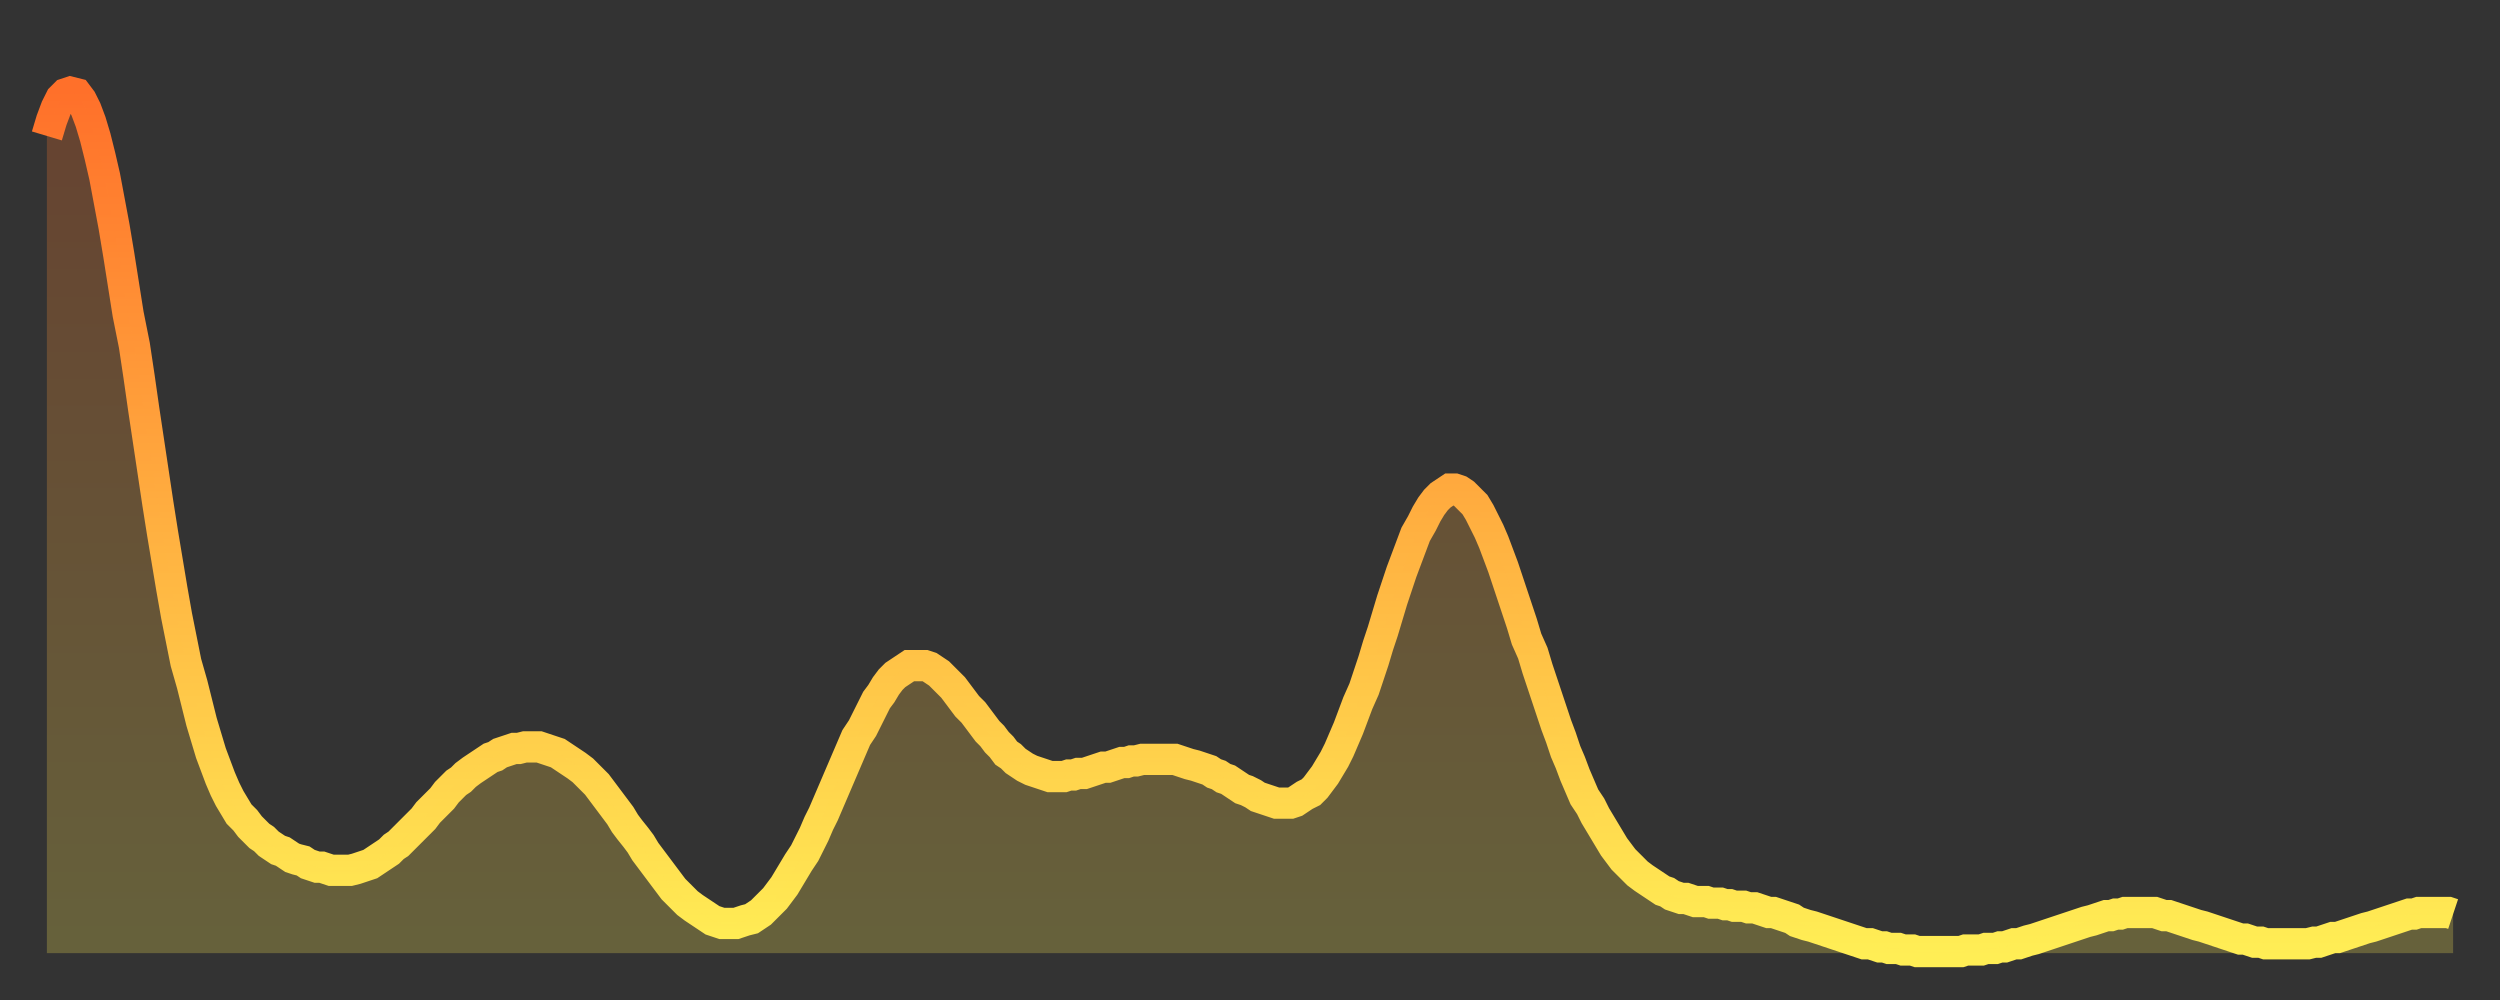
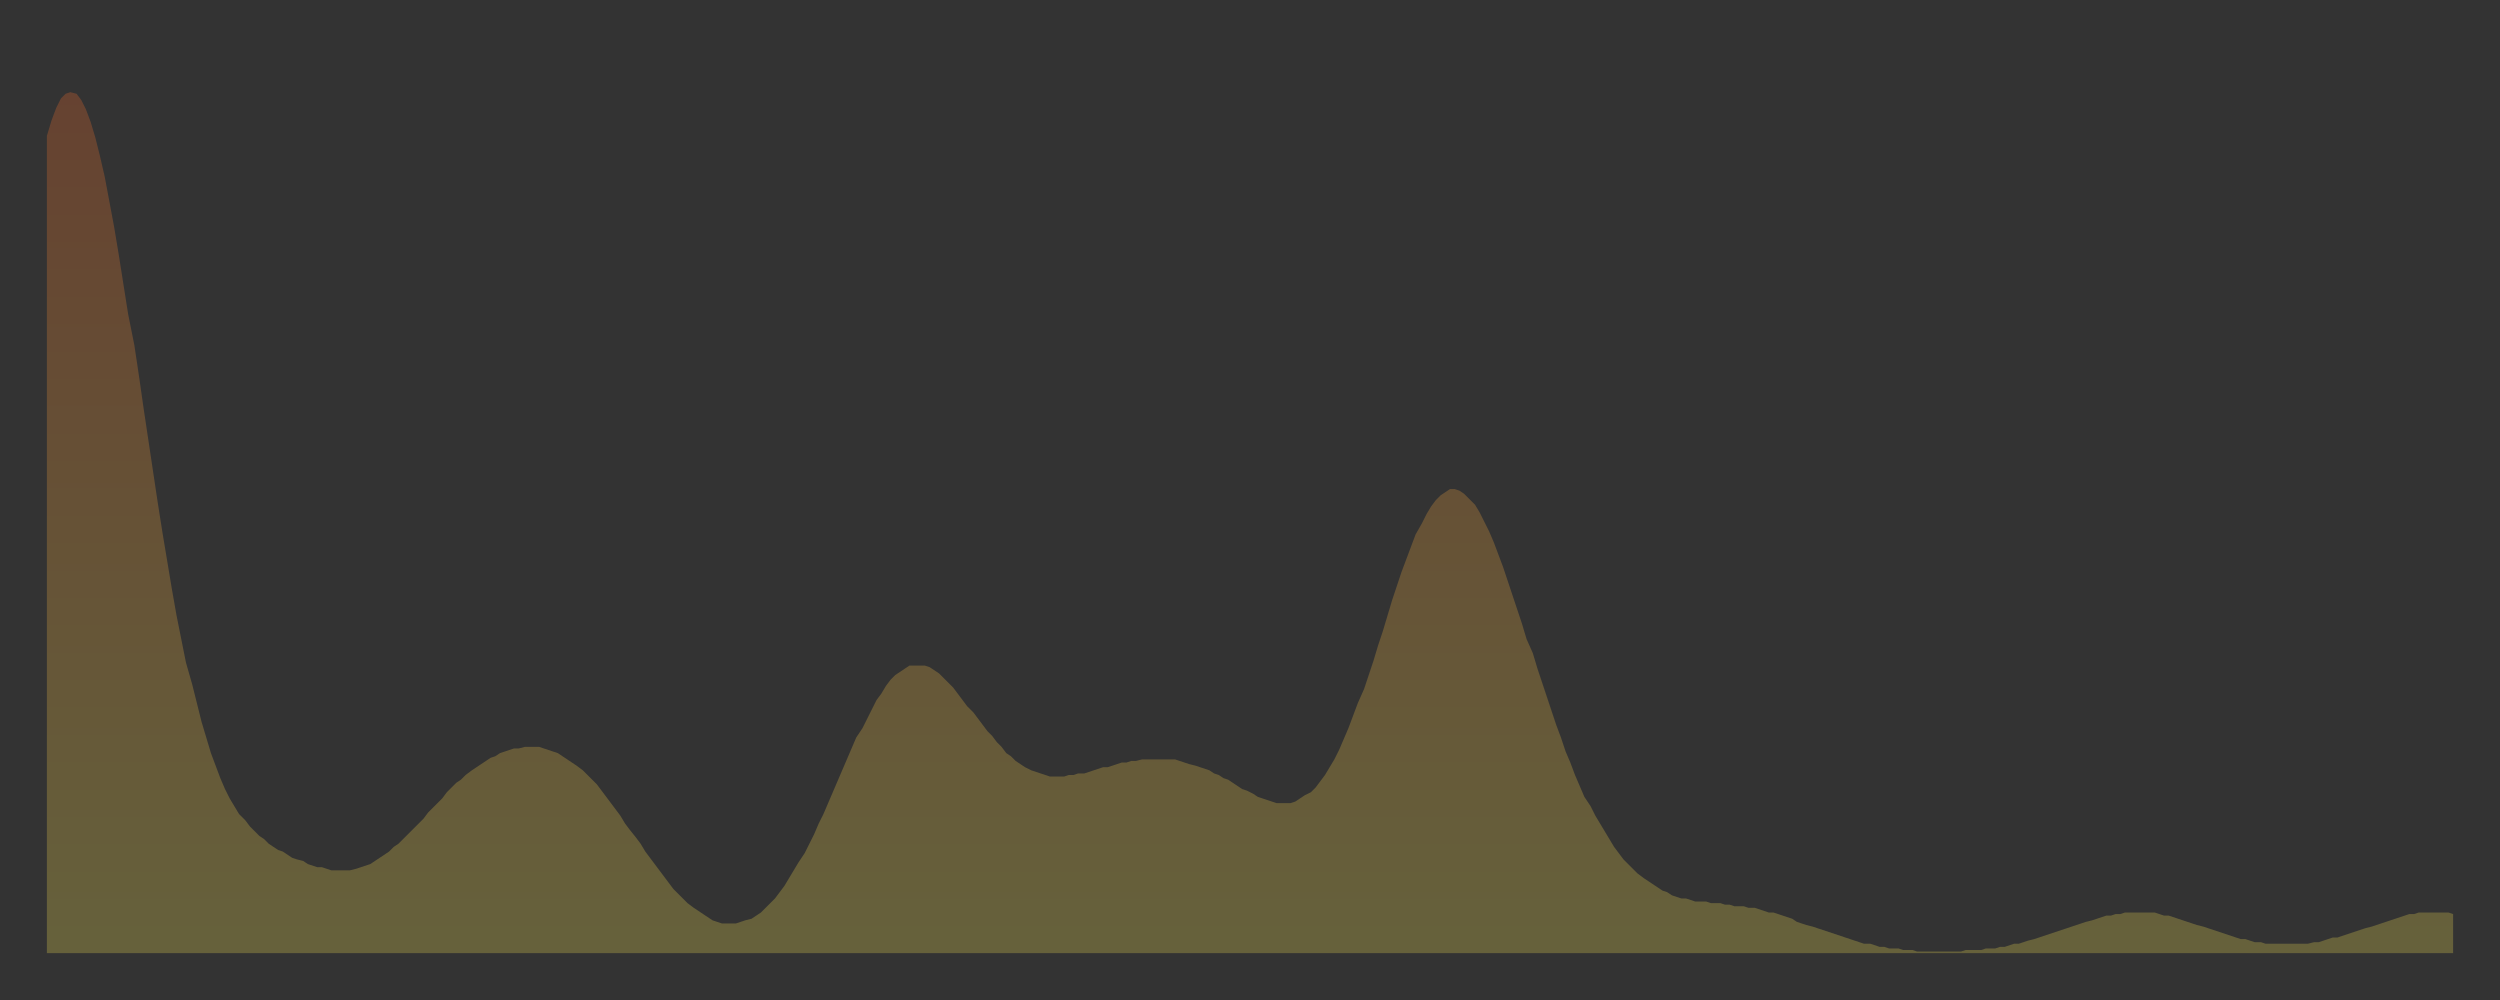
<svg xmlns="http://www.w3.org/2000/svg" baseProfile="full" height="64" version="1.1" width="160">
  <rect width="100%" height="100%" fill="#333333" stroke="none" />
  <defs>
    <linearGradient id="id382910" x1="0" x2="0" y1="0" y2="1">
      <stop offset="0%" stop-color="#ff702a" />
      <stop offset="50%" stop-color="#ffaf40" />
      <stop offset="100%" stop-color="#ffee55" />
    </linearGradient>
  </defs>
  <g transform="translate(3,3)">
    <g>
-       <path d="M 0.0 5.7 0.3 4.7 0.6 3.9 0.9 3.3 1.2 3.0 1.5 2.9 1.9 3.0 2.2 3.4 2.5 4.0 2.8 4.8 3.1 5.8 3.4 7.0 3.7 8.3 4.0 9.9 4.3 11.5 4.6 13.3 4.9 15.2 5.2 17.1 5.6 19.1 5.9 21.1 6.2 23.2 6.5 25.2 6.8 27.2 7.1 29.2 7.4 31.1 7.7 32.9 8.0 34.7 8.3 36.4 8.6 37.9 8.9 39.4 9.3 40.8 9.6 42.0 9.9 43.2 10.2 44.2 10.5 45.2 10.8 46.0 11.1 46.8 11.4 47.5 11.7 48.1 12.0 48.6 12.3 49.1 12.7 49.5 13.0 49.9 13.3 50.2 13.6 50.5 13.9 50.7 14.2 51.0 14.5 51.2 14.8 51.4 15.1 51.5 15.4 51.7 15.7 51.9 16.0 52.0 16.4 52.1 16.7 52.3 17.0 52.4 17.3 52.5 17.6 52.5 17.9 52.6 18.2 52.7 18.5 52.7 18.8 52.7 19.1 52.7 19.4 52.7 19.8 52.6 20.1 52.5 20.4 52.4 20.7 52.3 21.0 52.1 21.3 51.9 21.6 51.7 21.9 51.5 22.2 51.2 22.5 51.0 22.8 50.7 23.1 50.4 23.5 50.0 23.8 49.7 24.1 49.4 24.4 49.0 24.7 48.7 25.0 48.4 25.3 48.1 25.6 47.7 25.9 47.4 26.2 47.1 26.5 46.9 26.8 46.6 27.2 46.3 27.5 46.1 27.8 45.9 28.1 45.7 28.4 45.5 28.7 45.4 29.0 45.2 29.3 45.1 29.6 45.0 29.9 44.9 30.2 44.9 30.6 44.8 30.9 44.8 31.2 44.8 31.5 44.8 31.8 44.9 32.1 45.0 32.4 45.1 32.7 45.2 33.0 45.4 33.3 45.6 33.6 45.8 33.9 46.0 34.3 46.3 34.6 46.6 34.9 46.9 35.2 47.2 35.5 47.6 35.8 48.0 36.1 48.4 36.4 48.8 36.7 49.2 37.0 49.7 37.3 50.1 37.7 50.6 38.0 51.0 38.3 51.5 38.6 51.9 38.9 52.3 39.2 52.7 39.5 53.1 39.8 53.5 40.1 53.9 40.4 54.2 40.7 54.5 41.0 54.8 41.4 55.1 41.7 55.3 42.0 55.5 42.3 55.7 42.6 55.9 42.9 56.0 43.2 56.1 43.5 56.1 43.8 56.1 44.1 56.1 44.4 56.0 44.7 55.9 45.1 55.8 45.4 55.6 45.7 55.4 46.0 55.1 46.3 54.8 46.6 54.5 46.9 54.1 47.2 53.7 47.5 53.2 47.8 52.7 48.1 52.2 48.5 51.6 48.8 51.0 49.1 50.4 49.4 49.7 49.7 49.1 50.0 48.4 50.3 47.7 50.6 47.0 50.9 46.3 51.2 45.6 51.5 44.9 51.8 44.2 52.2 43.6 52.5 43.0 52.8 42.4 53.1 41.8 53.4 41.4 53.7 40.9 54.0 40.5 54.3 40.2 54.6 40.0 54.9 39.8 55.2 39.6 55.6 39.6 55.9 39.6 56.2 39.6 56.5 39.7 56.8 39.9 57.1 40.1 57.4 40.4 57.7 40.7 58.0 41.0 58.3 41.4 58.6 41.8 58.9 42.2 59.3 42.6 59.6 43.0 59.9 43.4 60.2 43.8 60.5 44.1 60.8 44.5 61.1 44.8 61.4 45.2 61.7 45.4 62.0 45.7 62.3 45.9 62.6 46.1 63.0 46.3 63.3 46.4 63.6 46.5 63.9 46.6 64.2 46.7 64.5 46.7 64.8 46.7 65.1 46.7 65.4 46.6 65.7 46.6 66.0 46.5 66.4 46.5 66.7 46.4 67.0 46.3 67.3 46.2 67.6 46.1 67.9 46.1 68.2 46.0 68.5 45.9 68.8 45.8 69.1 45.8 69.4 45.7 69.7 45.7 70.1 45.6 70.4 45.6 70.7 45.6 71.0 45.6 71.3 45.6 71.6 45.6 71.9 45.6 72.2 45.6 72.5 45.7 72.8 45.8 73.1 45.9 73.5 46.0 73.8 46.1 74.1 46.2 74.4 46.3 74.7 46.5 75.0 46.6 75.3 46.8 75.6 46.9 75.9 47.1 76.2 47.3 76.5 47.5 76.8 47.6 77.2 47.8 77.5 48.0 77.8 48.1 78.1 48.2 78.4 48.3 78.7 48.4 79.0 48.4 79.3 48.4 79.6 48.4 79.9 48.3 80.2 48.1 80.5 47.9 80.9 47.7 81.2 47.4 81.5 47.0 81.8 46.6 82.1 46.1 82.4 45.6 82.7 45.0 83.0 44.3 83.3 43.6 83.6 42.8 83.9 42.0 84.3 41.1 84.6 40.2 84.9 39.3 85.2 38.3 85.5 37.4 85.8 36.4 86.1 35.4 86.4 34.5 86.7 33.6 87.0 32.8 87.3 32.0 87.6 31.2 88.0 30.5 88.3 29.9 88.6 29.4 88.9 29.0 89.2 28.7 89.5 28.5 89.8 28.3 90.1 28.3 90.4 28.4 90.7 28.6 91.0 28.9 91.4 29.3 91.7 29.8 92.0 30.4 92.3 31.0 92.6 31.7 92.9 32.5 93.2 33.3 93.5 34.2 93.8 35.1 94.1 36.0 94.4 36.9 94.7 37.9 95.1 38.8 95.4 39.8 95.7 40.7 96.0 41.6 96.3 42.5 96.6 43.4 96.9 44.2 97.2 45.1 97.5 45.8 97.8 46.6 98.1 47.3 98.4 48.0 98.8 48.6 99.1 49.2 99.4 49.7 99.7 50.2 100.0 50.7 100.3 51.2 100.6 51.6 100.9 52.0 101.2 52.3 101.5 52.6 101.8 52.9 102.2 53.2 102.5 53.4 102.8 53.6 103.1 53.8 103.4 54.0 103.7 54.1 104.0 54.3 104.3 54.4 104.6 54.5 104.9 54.5 105.2 54.6 105.5 54.7 105.9 54.7 106.2 54.7 106.5 54.8 106.8 54.8 107.1 54.8 107.4 54.9 107.7 54.9 108.0 55.0 108.3 55.0 108.6 55.0 108.9 55.1 109.3 55.1 109.6 55.2 109.9 55.3 110.2 55.4 110.5 55.4 110.8 55.5 111.1 55.6 111.4 55.7 111.7 55.8 112.0 56.0 112.3 56.1 112.6 56.2 113.0 56.3 113.3 56.4 113.6 56.5 113.9 56.6 114.2 56.7 114.5 56.8 114.8 56.9 115.1 57.0 115.4 57.1 115.7 57.2 116.0 57.3 116.3 57.4 116.7 57.4 117.0 57.5 117.3 57.6 117.6 57.6 117.9 57.7 118.2 57.7 118.5 57.7 118.8 57.8 119.1 57.8 119.4 57.8 119.7 57.9 120.1 57.9 120.4 57.9 120.7 57.9 121.0 57.9 121.3 57.9 121.6 57.9 121.9 57.9 122.2 57.9 122.5 57.9 122.8 57.8 123.1 57.8 123.4 57.8 123.8 57.8 124.1 57.7 124.4 57.7 124.7 57.7 125.0 57.6 125.3 57.6 125.6 57.5 125.9 57.4 126.2 57.4 126.5 57.3 126.8 57.2 127.2 57.1 127.5 57.0 127.8 56.9 128.1 56.8 128.4 56.7 128.7 56.6 129.0 56.5 129.3 56.4 129.6 56.3 129.9 56.2 130.2 56.1 130.5 56.0 130.9 55.9 131.2 55.8 131.5 55.7 131.8 55.6 132.1 55.6 132.4 55.5 132.7 55.5 133.0 55.4 133.3 55.4 133.6 55.4 133.9 55.4 134.2 55.4 134.6 55.4 134.9 55.4 135.2 55.5 135.5 55.6 135.8 55.6 136.1 55.7 136.4 55.8 136.7 55.9 137.0 56.0 137.3 56.1 137.6 56.2 138.0 56.3 138.3 56.4 138.6 56.5 138.9 56.6 139.2 56.7 139.5 56.8 139.8 56.9 140.1 57.0 140.4 57.1 140.7 57.1 141.0 57.2 141.3 57.3 141.7 57.3 142.0 57.4 142.3 57.4 142.6 57.4 142.9 57.4 143.2 57.4 143.5 57.4 143.8 57.4 144.1 57.4 144.4 57.4 144.7 57.4 145.1 57.3 145.4 57.3 145.7 57.2 146.0 57.1 146.3 57.0 146.6 57.0 146.9 56.9 147.2 56.8 147.5 56.7 147.8 56.6 148.1 56.5 148.4 56.4 148.8 56.3 149.1 56.2 149.4 56.1 149.7 56.0 150.0 55.9 150.3 55.8 150.6 55.7 150.9 55.6 151.2 55.5 151.5 55.5 151.8 55.4 152.1 55.4 152.5 55.4 152.8 55.4 153.1 55.4 153.4 55.4 153.7 55.4 154.0 55.5" fill="none" id="graph-curve" opacity="1" stroke="url(#id382910)" stroke-width="2" />
      <path d="M 0 58 L 0.0 5.7 0.3 4.7 0.6 3.9 0.9 3.3 1.2 3.0 1.5 2.9 1.9 3.0 2.2 3.4 2.5 4.0 2.8 4.8 3.1 5.8 3.4 7.0 3.7 8.3 4.0 9.9 4.3 11.5 4.6 13.3 4.9 15.2 5.2 17.1 5.6 19.1 5.9 21.1 6.2 23.2 6.5 25.2 6.8 27.2 7.1 29.2 7.4 31.1 7.7 32.9 8.0 34.7 8.3 36.4 8.6 37.9 8.9 39.4 9.3 40.8 9.6 42.0 9.9 43.2 10.2 44.2 10.5 45.2 10.8 46.0 11.1 46.8 11.4 47.5 11.7 48.1 12.0 48.6 12.3 49.1 12.7 49.5 13.0 49.9 13.3 50.2 13.6 50.5 13.9 50.7 14.2 51.0 14.5 51.2 14.8 51.4 15.1 51.5 15.4 51.7 15.7 51.9 16.0 52.0 16.4 52.1 16.7 52.3 17.0 52.4 17.3 52.5 17.6 52.5 17.9 52.6 18.2 52.7 18.5 52.7 18.8 52.7 19.1 52.7 19.4 52.7 19.8 52.6 20.1 52.5 20.4 52.4 20.7 52.3 21.0 52.1 21.3 51.9 21.6 51.7 21.9 51.5 22.2 51.2 22.5 51.0 22.8 50.7 23.1 50.4 23.5 50.0 23.8 49.7 24.1 49.4 24.4 49.0 24.7 48.7 25.0 48.4 25.3 48.1 25.6 47.7 25.9 47.4 26.2 47.1 26.5 46.9 26.8 46.6 27.2 46.3 27.5 46.1 27.8 45.9 28.1 45.7 28.4 45.5 28.7 45.4 29.0 45.2 29.3 45.1 29.6 45.0 29.9 44.9 30.2 44.9 30.6 44.8 30.9 44.8 31.2 44.8 31.5 44.8 31.8 44.9 32.1 45.0 32.4 45.1 32.7 45.2 33.0 45.4 33.3 45.6 33.6 45.8 33.9 46.0 34.3 46.3 34.6 46.6 34.9 46.9 35.2 47.2 35.5 47.6 35.8 48.0 36.1 48.4 36.4 48.8 36.7 49.2 37.0 49.7 37.3 50.1 37.7 50.6 38.0 51.0 38.3 51.5 38.6 51.9 38.9 52.3 39.2 52.7 39.5 53.1 39.8 53.5 40.1 53.9 40.4 54.2 40.7 54.5 41.0 54.8 41.4 55.1 41.7 55.3 42.0 55.5 42.3 55.7 42.6 55.9 42.9 56.0 43.2 56.1 43.5 56.1 43.8 56.1 44.1 56.1 44.4 56.0 44.7 55.9 45.1 55.8 45.4 55.6 45.7 55.4 46.0 55.1 46.3 54.8 46.6 54.5 46.9 54.1 47.2 53.7 47.5 53.2 47.8 52.7 48.1 52.2 48.5 51.6 48.8 51.0 49.1 50.4 49.4 49.7 49.7 49.1 50.0 48.4 50.3 47.7 50.6 47.0 50.9 46.3 51.2 45.6 51.5 44.9 51.8 44.2 52.2 43.6 52.5 43.0 52.8 42.4 53.1 41.8 53.4 41.4 53.7 40.9 54.0 40.5 54.3 40.2 54.6 40.0 54.9 39.8 55.2 39.6 55.6 39.6 55.9 39.6 56.2 39.6 56.5 39.7 56.8 39.9 57.1 40.1 57.4 40.4 57.7 40.7 58.0 41.0 58.3 41.4 58.6 41.8 58.9 42.2 59.3 42.6 59.6 43.0 59.9 43.4 60.2 43.8 60.5 44.1 60.8 44.5 61.1 44.8 61.4 45.2 61.7 45.4 62.0 45.7 62.3 45.9 62.6 46.1 63.0 46.3 63.3 46.4 63.6 46.5 63.9 46.6 64.2 46.7 64.5 46.7 64.8 46.7 65.1 46.7 65.4 46.6 65.7 46.6 66.0 46.5 66.4 46.5 66.7 46.4 67.0 46.3 67.3 46.2 67.6 46.1 67.9 46.1 68.2 46.0 68.5 45.9 68.8 45.8 69.1 45.8 69.4 45.7 69.7 45.7 70.1 45.6 70.4 45.6 70.7 45.6 71.0 45.6 71.3 45.6 71.6 45.6 71.9 45.6 72.2 45.6 72.5 45.7 72.8 45.8 73.1 45.9 73.5 46.0 73.8 46.1 74.1 46.2 74.4 46.3 74.7 46.5 75.0 46.6 75.3 46.8 75.6 46.9 75.9 47.1 76.2 47.3 76.5 47.5 76.8 47.6 77.2 47.8 77.5 48.0 77.8 48.1 78.1 48.2 78.4 48.3 78.7 48.4 79.0 48.4 79.3 48.4 79.6 48.4 79.9 48.3 80.2 48.1 80.5 47.9 80.9 47.7 81.2 47.4 81.5 47.0 81.8 46.6 82.1 46.1 82.4 45.6 82.7 45.0 83.0 44.3 83.3 43.6 83.6 42.8 83.9 42.0 84.3 41.1 84.6 40.2 84.9 39.3 85.2 38.3 85.5 37.4 85.8 36.4 86.1 35.4 86.4 34.5 86.7 33.6 87.0 32.8 87.3 32.0 87.6 31.2 88.0 30.5 88.3 29.9 88.6 29.4 88.9 29.0 89.2 28.7 89.5 28.5 89.8 28.3 90.1 28.3 90.4 28.4 90.7 28.6 91.0 28.9 91.4 29.3 91.7 29.8 92.0 30.4 92.3 31.0 92.6 31.7 92.9 32.5 93.2 33.3 93.5 34.2 93.8 35.1 94.1 36.0 94.4 36.9 94.7 37.9 95.1 38.8 95.4 39.8 95.7 40.7 96.0 41.6 96.3 42.5 96.6 43.4 96.9 44.2 97.2 45.1 97.5 45.8 97.8 46.6 98.1 47.3 98.4 48.0 98.8 48.6 99.1 49.2 99.4 49.7 99.7 50.2 100.0 50.7 100.3 51.2 100.6 51.6 100.9 52.0 101.2 52.3 101.5 52.6 101.8 52.9 102.2 53.2 102.5 53.4 102.8 53.6 103.1 53.8 103.4 54.0 103.7 54.1 104.0 54.3 104.3 54.4 104.6 54.5 104.9 54.5 105.2 54.6 105.5 54.7 105.9 54.7 106.2 54.7 106.5 54.8 106.8 54.8 107.1 54.8 107.4 54.9 107.7 54.9 108.0 55.0 108.3 55.0 108.6 55.0 108.9 55.1 109.3 55.1 109.6 55.2 109.9 55.3 110.2 55.4 110.5 55.4 110.8 55.5 111.1 55.6 111.4 55.7 111.7 55.8 112.0 56.0 112.3 56.1 112.6 56.2 113.0 56.3 113.3 56.4 113.6 56.5 113.9 56.6 114.2 56.7 114.5 56.8 114.8 56.9 115.1 57.0 115.4 57.1 115.7 57.2 116.0 57.3 116.3 57.4 116.7 57.4 117.0 57.5 117.3 57.6 117.6 57.6 117.9 57.7 118.2 57.7 118.5 57.7 118.8 57.8 119.1 57.8 119.4 57.8 119.7 57.9 120.1 57.9 120.4 57.9 120.7 57.9 121.0 57.9 121.3 57.9 121.6 57.9 121.9 57.9 122.2 57.9 122.5 57.9 122.8 57.8 123.1 57.8 123.4 57.8 123.8 57.8 124.1 57.7 124.4 57.7 124.7 57.7 125.0 57.6 125.3 57.6 125.6 57.5 125.9 57.4 126.2 57.4 126.5 57.3 126.8 57.2 127.2 57.1 127.5 57.0 127.8 56.9 128.1 56.8 128.4 56.7 128.7 56.6 129.0 56.5 129.3 56.4 129.6 56.3 129.9 56.2 130.2 56.1 130.5 56.0 130.9 55.9 131.2 55.8 131.5 55.7 131.8 55.6 132.1 55.6 132.4 55.5 132.7 55.5 133.0 55.4 133.3 55.4 133.6 55.4 133.9 55.4 134.2 55.4 134.6 55.4 134.9 55.4 135.2 55.5 135.5 55.6 135.8 55.6 136.1 55.7 136.4 55.8 136.7 55.9 137.0 56.0 137.3 56.1 137.6 56.2 138.0 56.3 138.3 56.4 138.6 56.5 138.9 56.6 139.2 56.7 139.5 56.8 139.8 56.9 140.1 57.0 140.4 57.1 140.7 57.1 141.0 57.2 141.3 57.3 141.7 57.3 142.0 57.4 142.3 57.4 142.6 57.4 142.9 57.4 143.2 57.4 143.5 57.4 143.8 57.4 144.1 57.4 144.4 57.4 144.7 57.4 145.1 57.3 145.4 57.3 145.7 57.2 146.0 57.1 146.3 57.0 146.6 57.0 146.9 56.9 147.2 56.8 147.5 56.7 147.8 56.6 148.1 56.5 148.4 56.4 148.8 56.3 149.1 56.2 149.4 56.1 149.7 56.0 150.0 55.9 150.3 55.8 150.6 55.7 150.9 55.6 151.2 55.5 151.5 55.5 151.8 55.4 152.1 55.4 152.5 55.4 152.8 55.4 153.1 55.4 153.4 55.4 153.7 55.4 154.0 55.5 154 58" fill="url(#id382910)" fill-opacity=".25" id="graph-shadow" />
    </g>
  </g>
</svg>